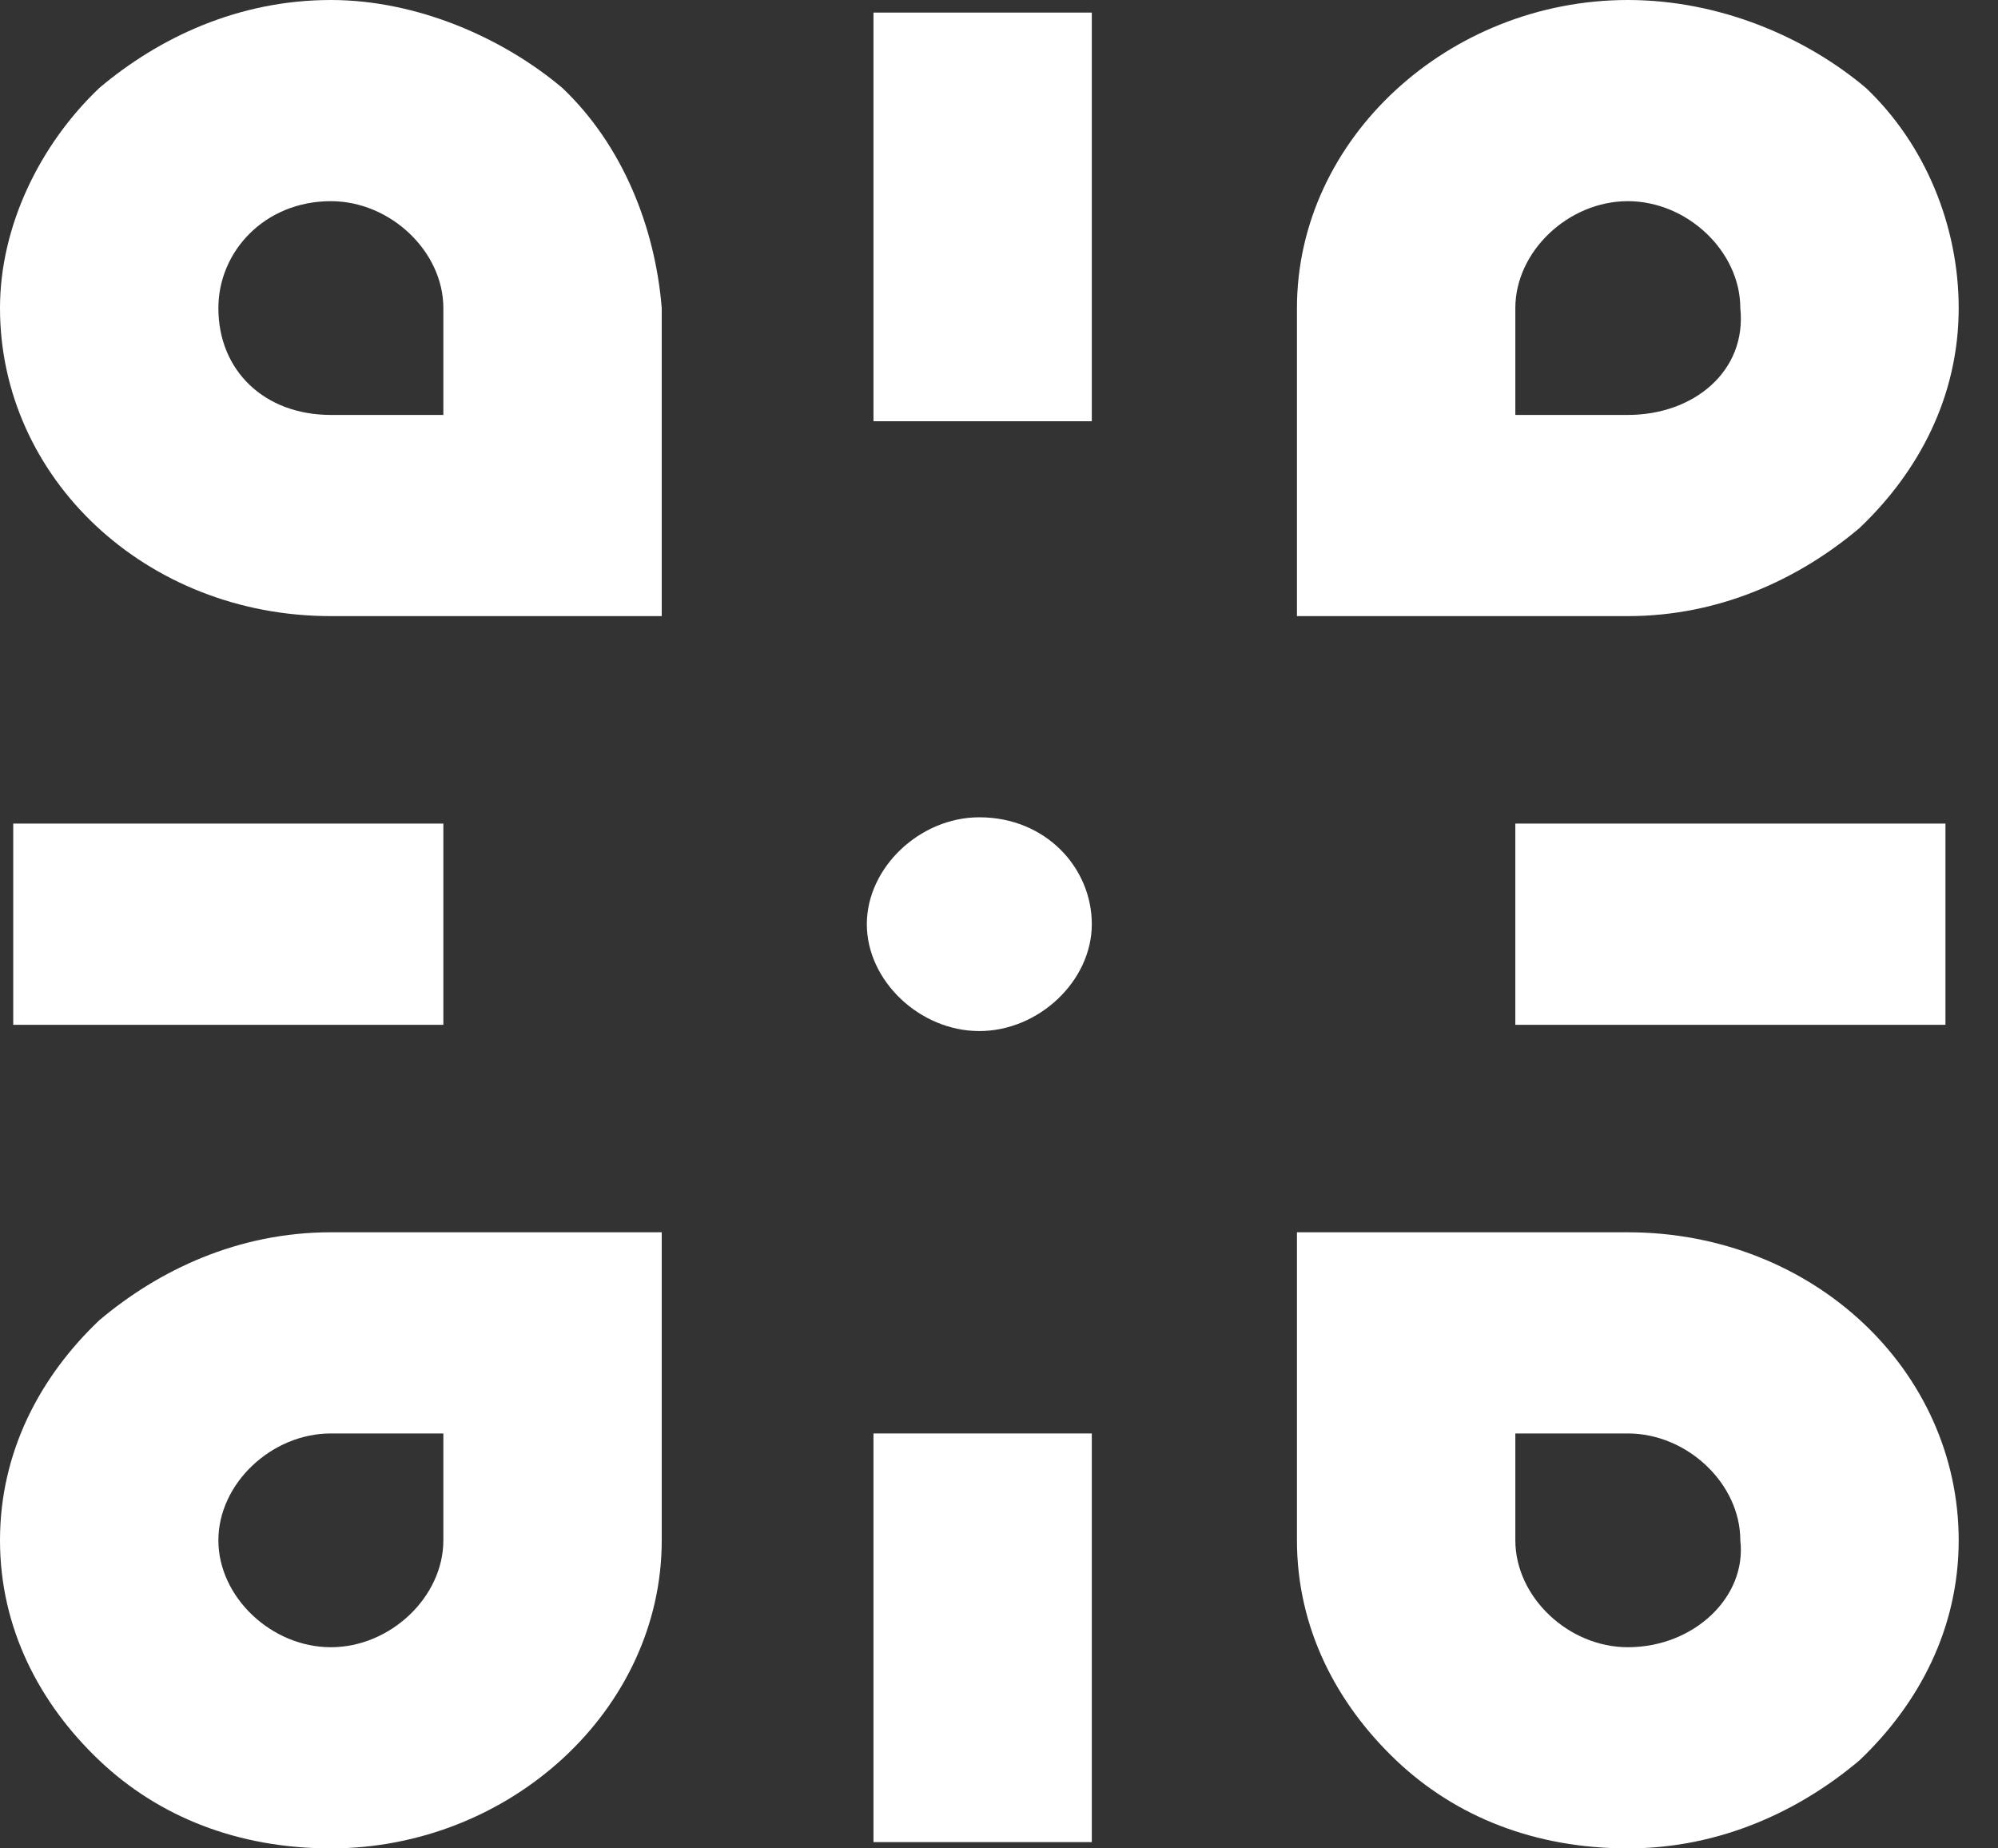
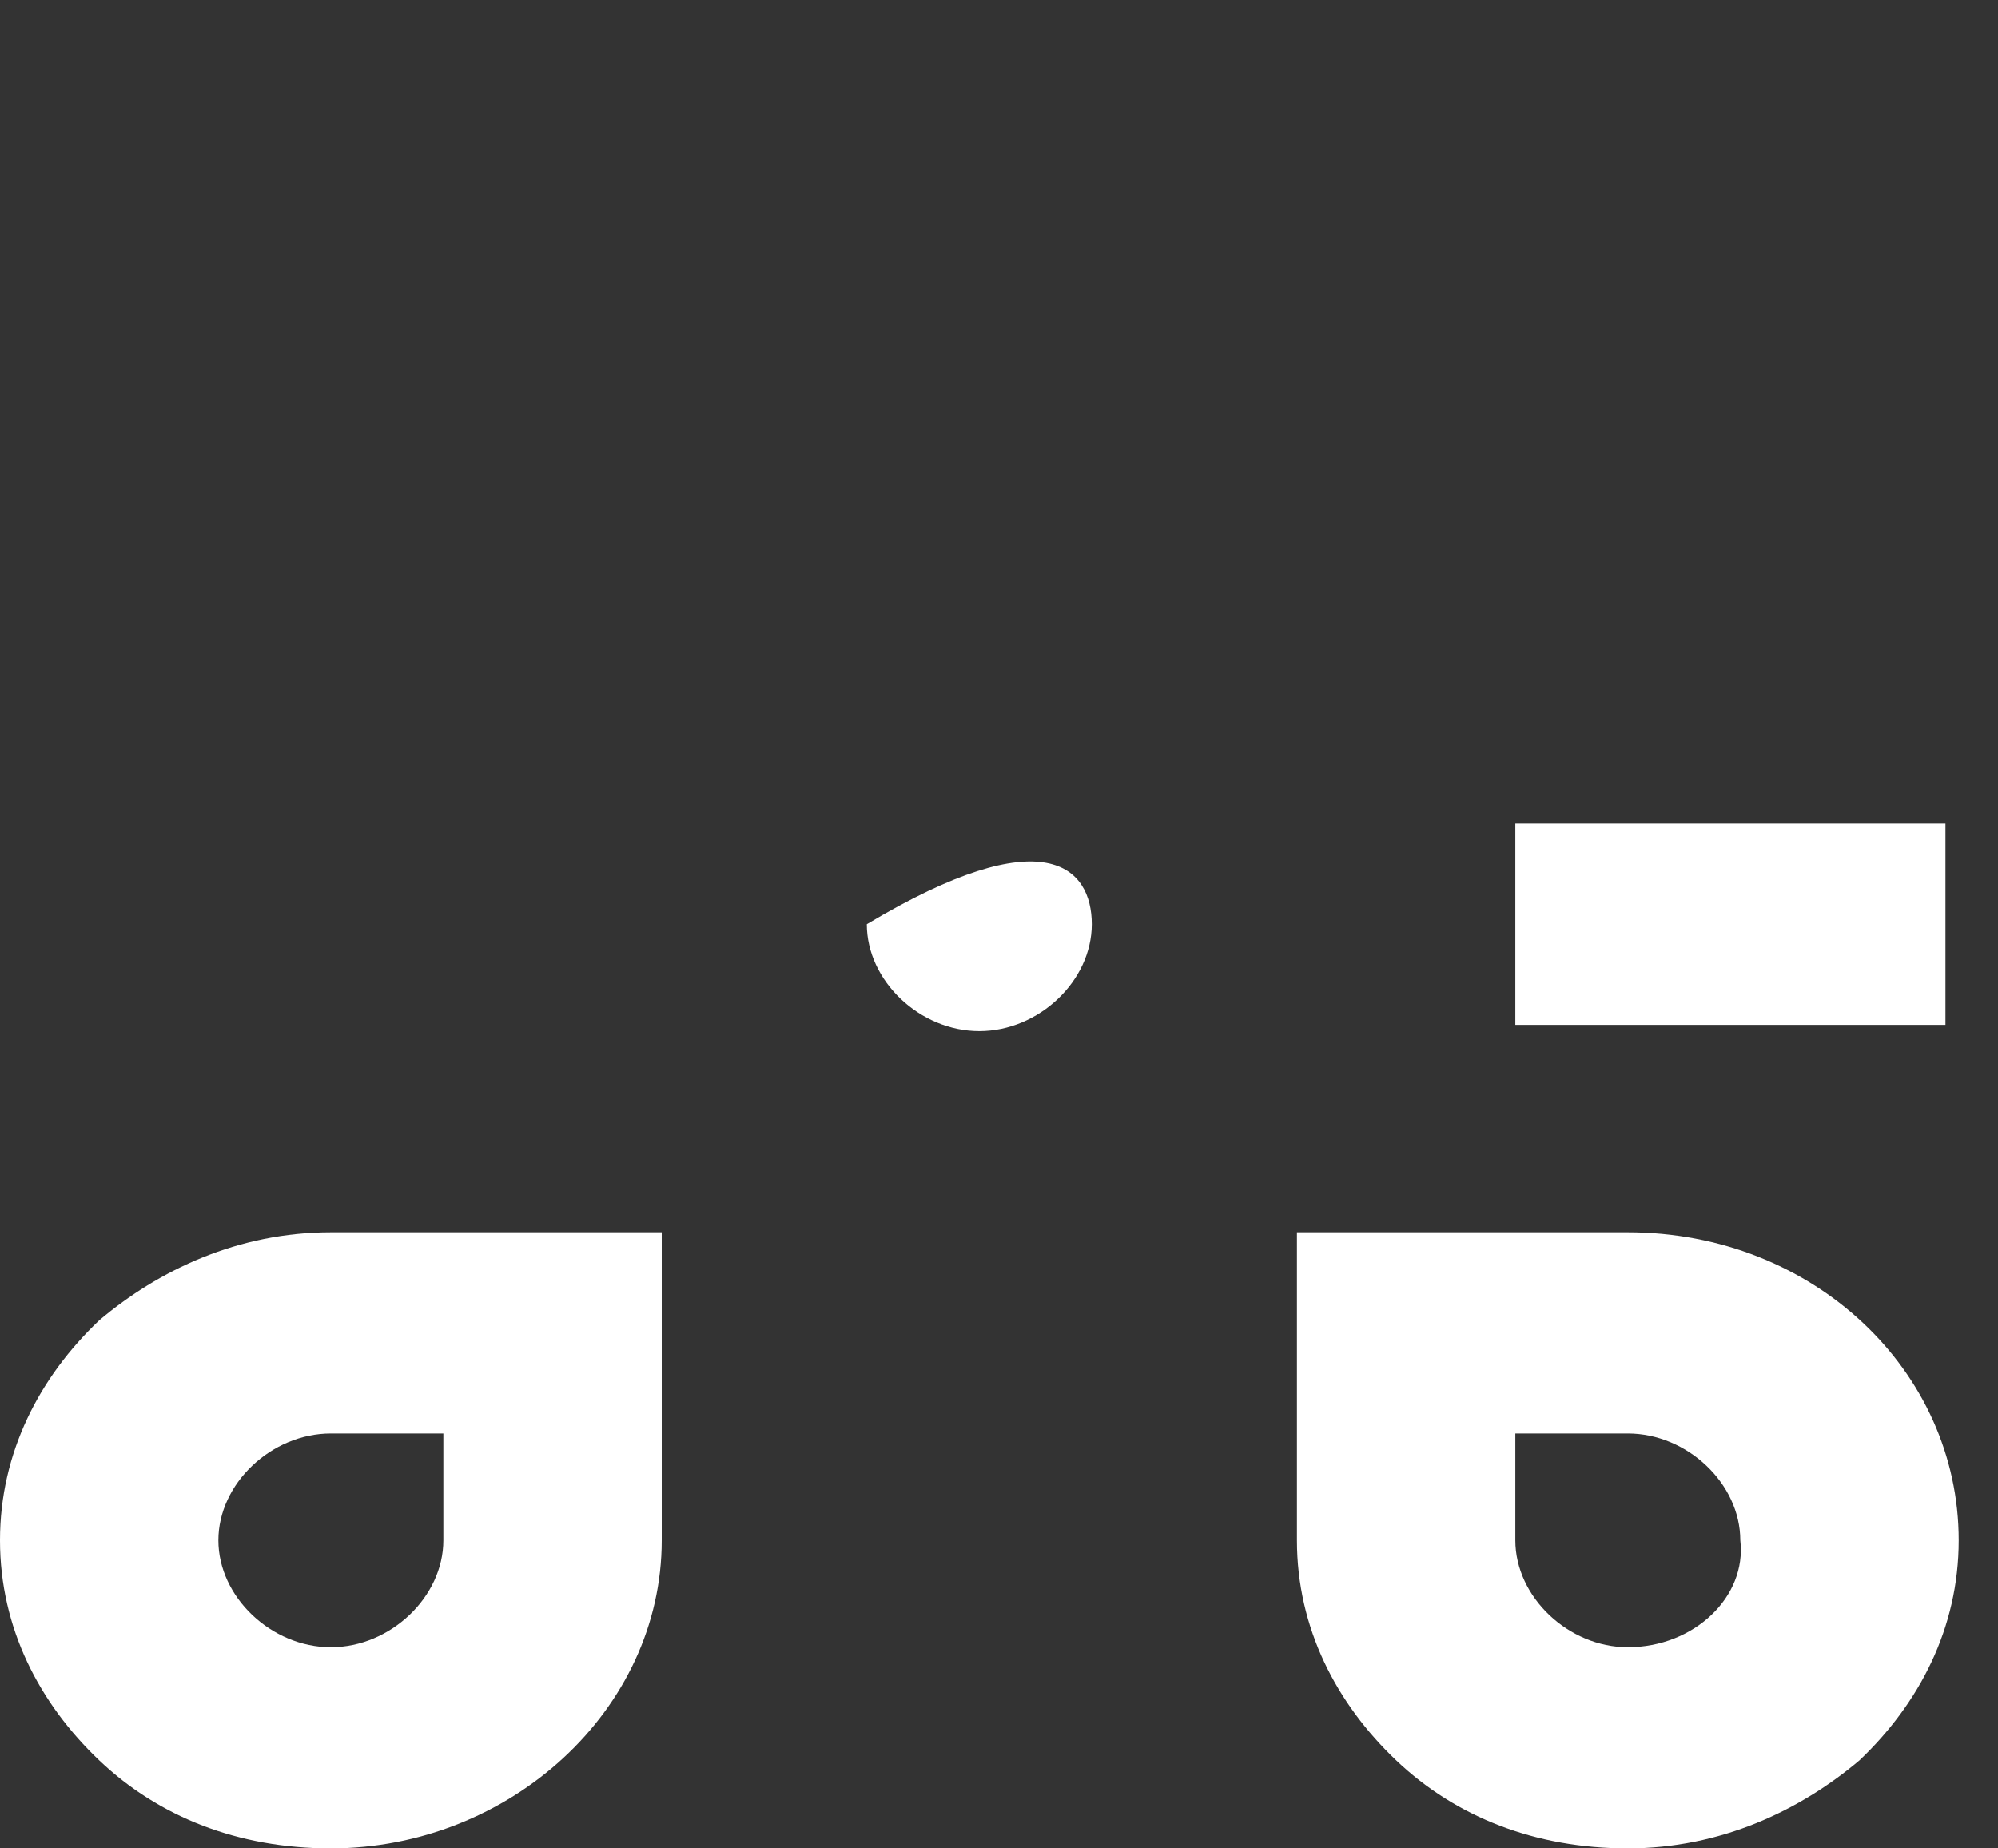
<svg xmlns="http://www.w3.org/2000/svg" width="40" height="37" viewBox="0 0 40 37" fill="none">
  <rect x="0" y="0" width="40" height="37" fill="#333333" stroke="none" />
-   <path d="M21.858 18.5C21.858 19.633 20.799 20.639 19.606 20.639C18.414 20.639 17.354 19.633 17.354 18.5C17.354 17.367 18.414 16.36 19.606 16.36C20.931 16.36 21.858 17.367 21.858 18.5Z" fill="white" />
-   <path d="M21.858 0.252H17.487V8.432H21.858V0.252Z" fill="white" />
-   <path d="M21.858 28.694H17.487V36.874H21.858V28.694Z" fill="white" />
-   <path d="M8.876 16.486H0.265V20.514H8.876V16.486Z" fill="white" />
+   <path d="M21.858 18.5C21.858 19.633 20.799 20.639 19.606 20.639C18.414 20.639 17.354 19.633 17.354 18.5C20.931 16.36 21.858 17.367 21.858 18.5Z" fill="white" />
  <path d="M38.948 16.486H30.337V20.514H38.948V16.486Z" fill="white" />
-   <path d="M11.26 1.762C10.068 0.755 8.346 0 6.624 0C4.769 0 3.179 0.755 1.987 1.762C0.795 2.895 0 4.531 0 6.167C0 9.565 2.914 12.333 6.624 12.333H13.248V6.167C13.115 4.531 12.453 2.895 11.26 1.762ZM8.876 8.306H6.624C5.299 8.306 4.372 7.425 4.372 6.167C4.372 5.034 5.299 4.027 6.624 4.027C7.816 4.027 8.876 5.034 8.876 6.167V8.306Z" fill="white" />
-   <path d="M37.358 1.762C36.166 0.755 34.444 0 32.589 0C29.012 0 25.965 2.769 25.965 6.167V12.333H32.589C34.444 12.333 36.033 11.578 37.226 10.571C38.418 9.439 39.213 7.929 39.213 6.167C39.213 4.531 38.55 2.895 37.358 1.762ZM32.589 8.306H30.337V6.167C30.337 5.034 31.397 4.027 32.589 4.027C33.781 4.027 34.841 5.034 34.841 6.167C34.974 7.425 33.914 8.306 32.589 8.306Z" fill="white" />
  <path d="M32.589 24.667H25.965V30.833C25.965 32.595 26.76 34.105 27.952 35.238C29.145 36.371 30.734 37 32.589 37C34.444 37 36.033 36.245 37.226 35.238C38.418 34.105 39.213 32.595 39.213 30.833C39.213 27.435 36.298 24.667 32.589 24.667ZM32.589 32.973C31.397 32.973 30.337 31.966 30.337 30.833V28.694H32.589C33.781 28.694 34.841 29.701 34.841 30.833C34.974 31.966 33.914 32.973 32.589 32.973Z" fill="white" />
  <path d="M6.624 24.667C4.769 24.667 3.179 25.422 1.987 26.429C0.795 27.561 0 29.071 0 30.833C0 32.595 0.795 34.105 1.987 35.238C3.179 36.371 4.769 37 6.624 37C10.201 37 13.248 34.231 13.248 30.833V24.667H6.624ZM8.876 30.833C8.876 31.966 7.816 32.973 6.624 32.973C5.431 32.973 4.372 31.966 4.372 30.833C4.372 29.701 5.431 28.694 6.624 28.694H8.876V30.833Z" fill="white" />
</svg>